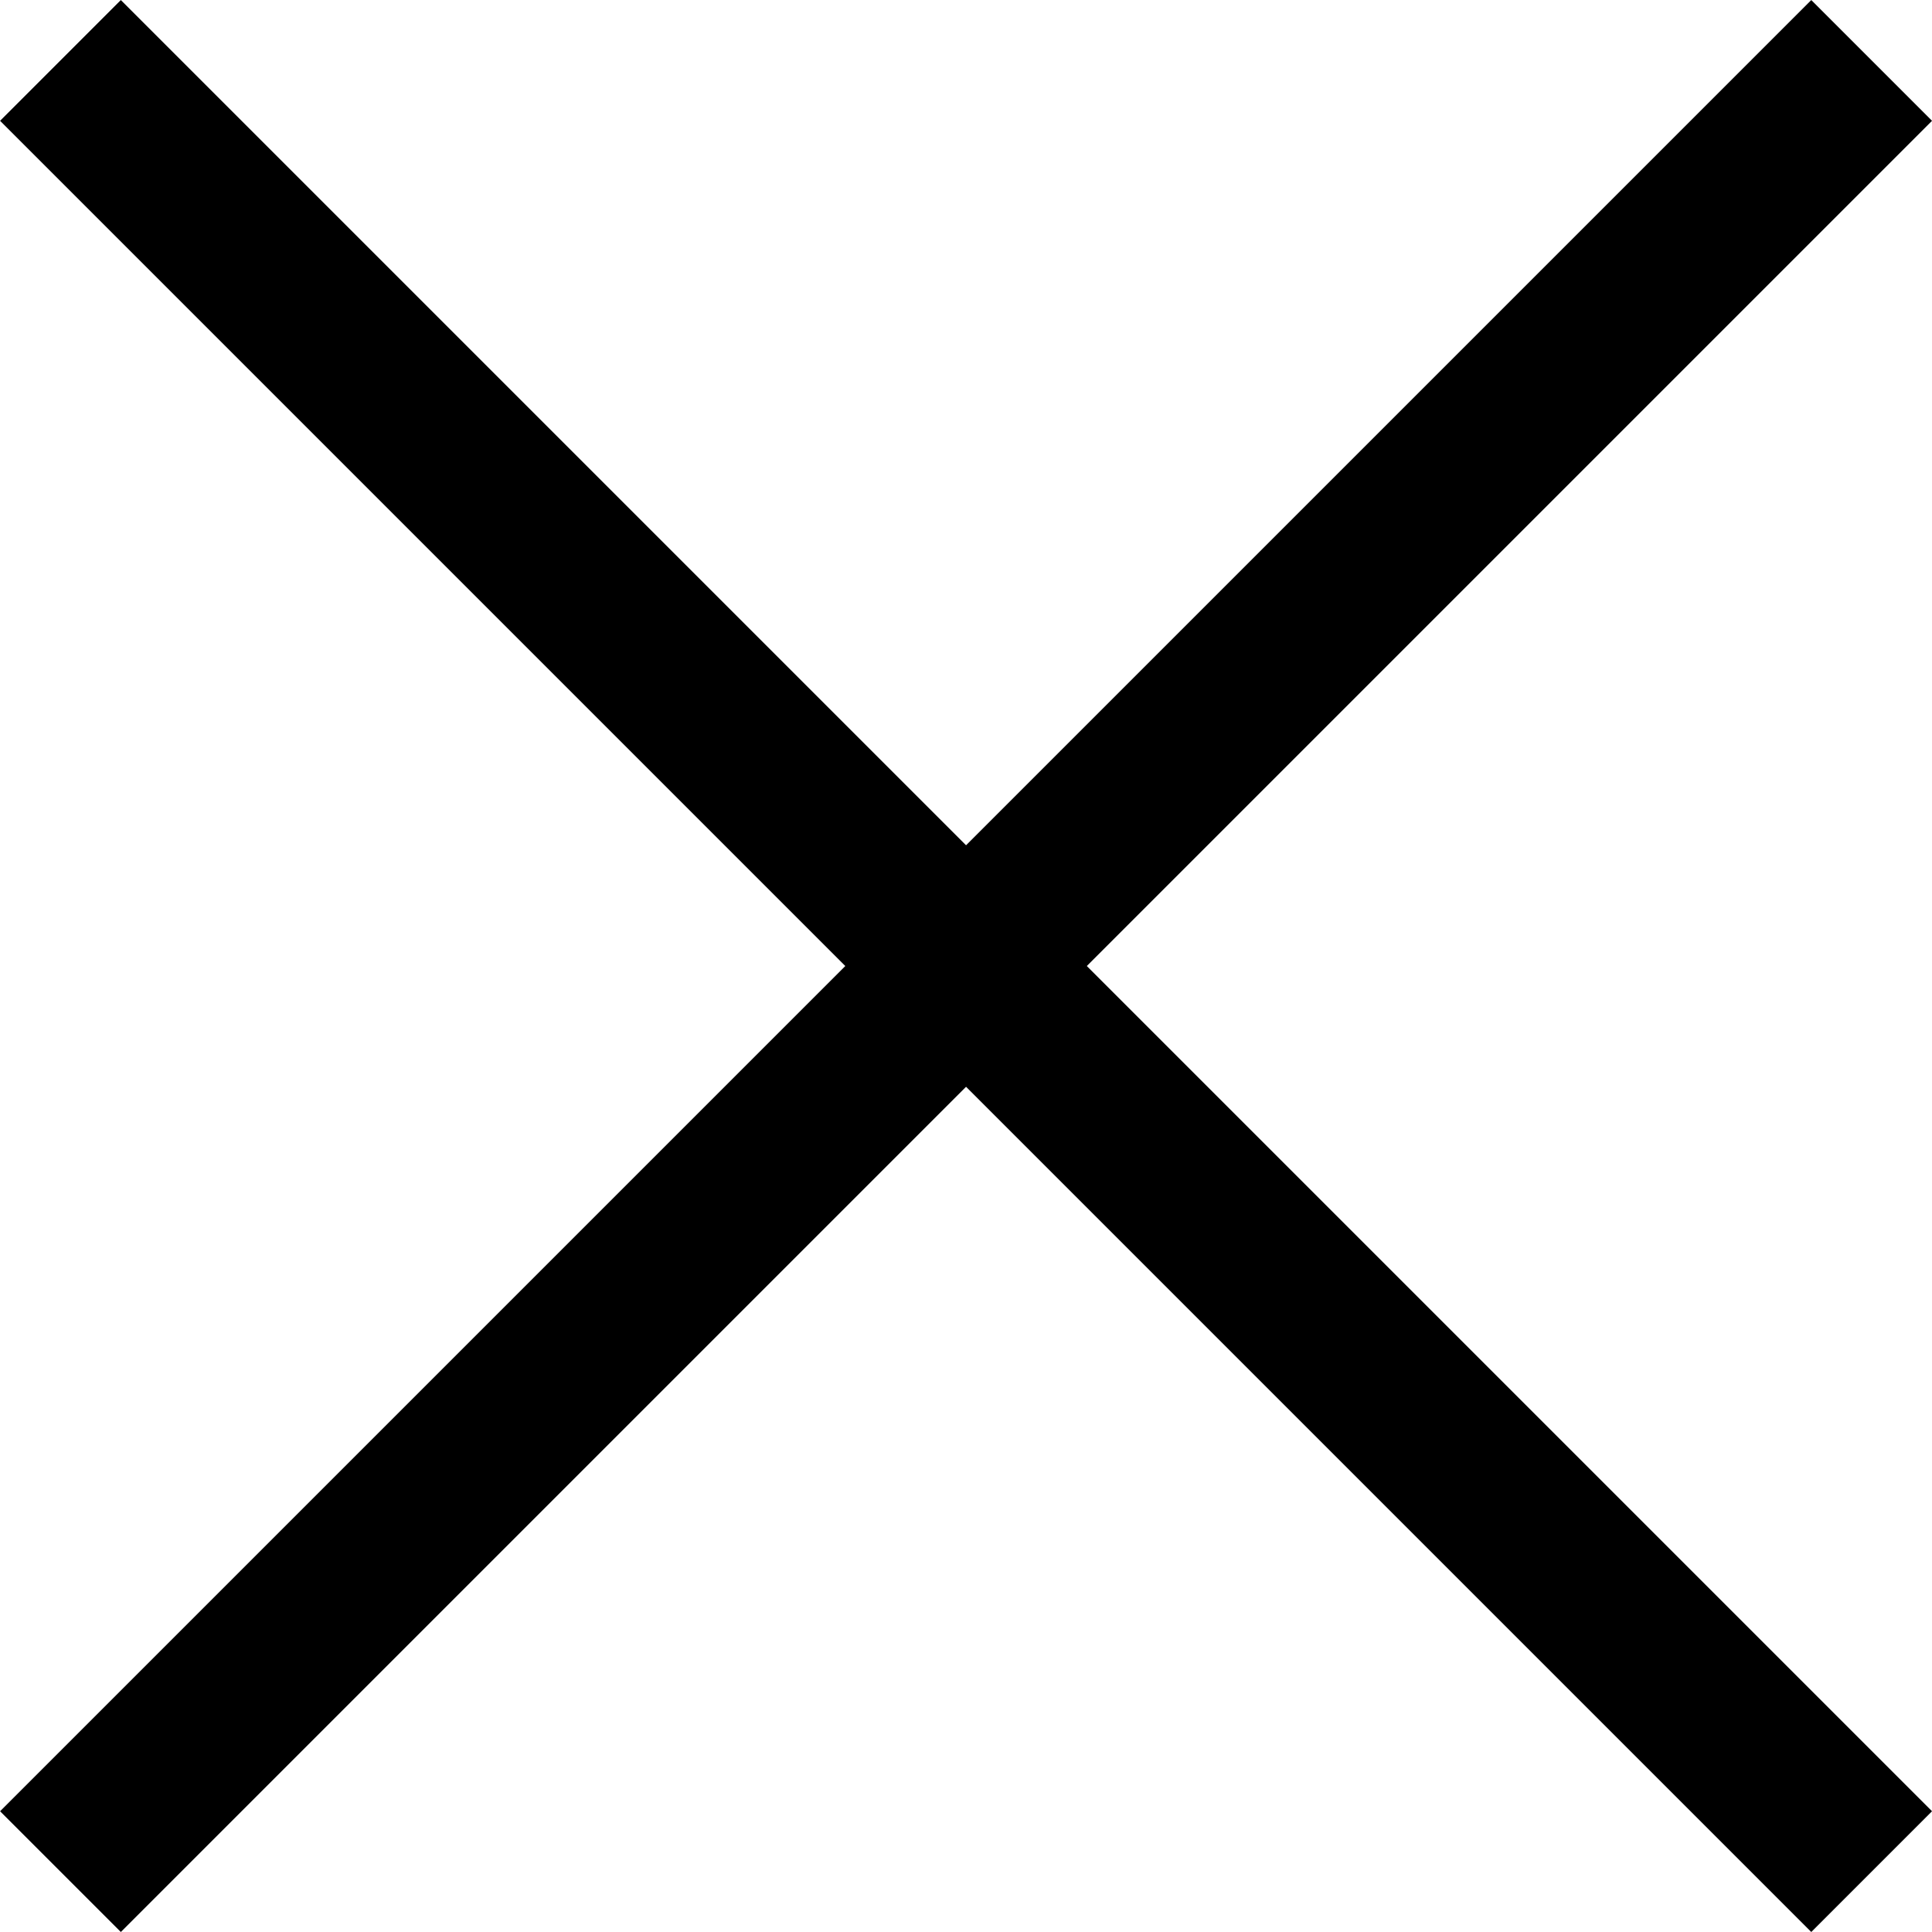
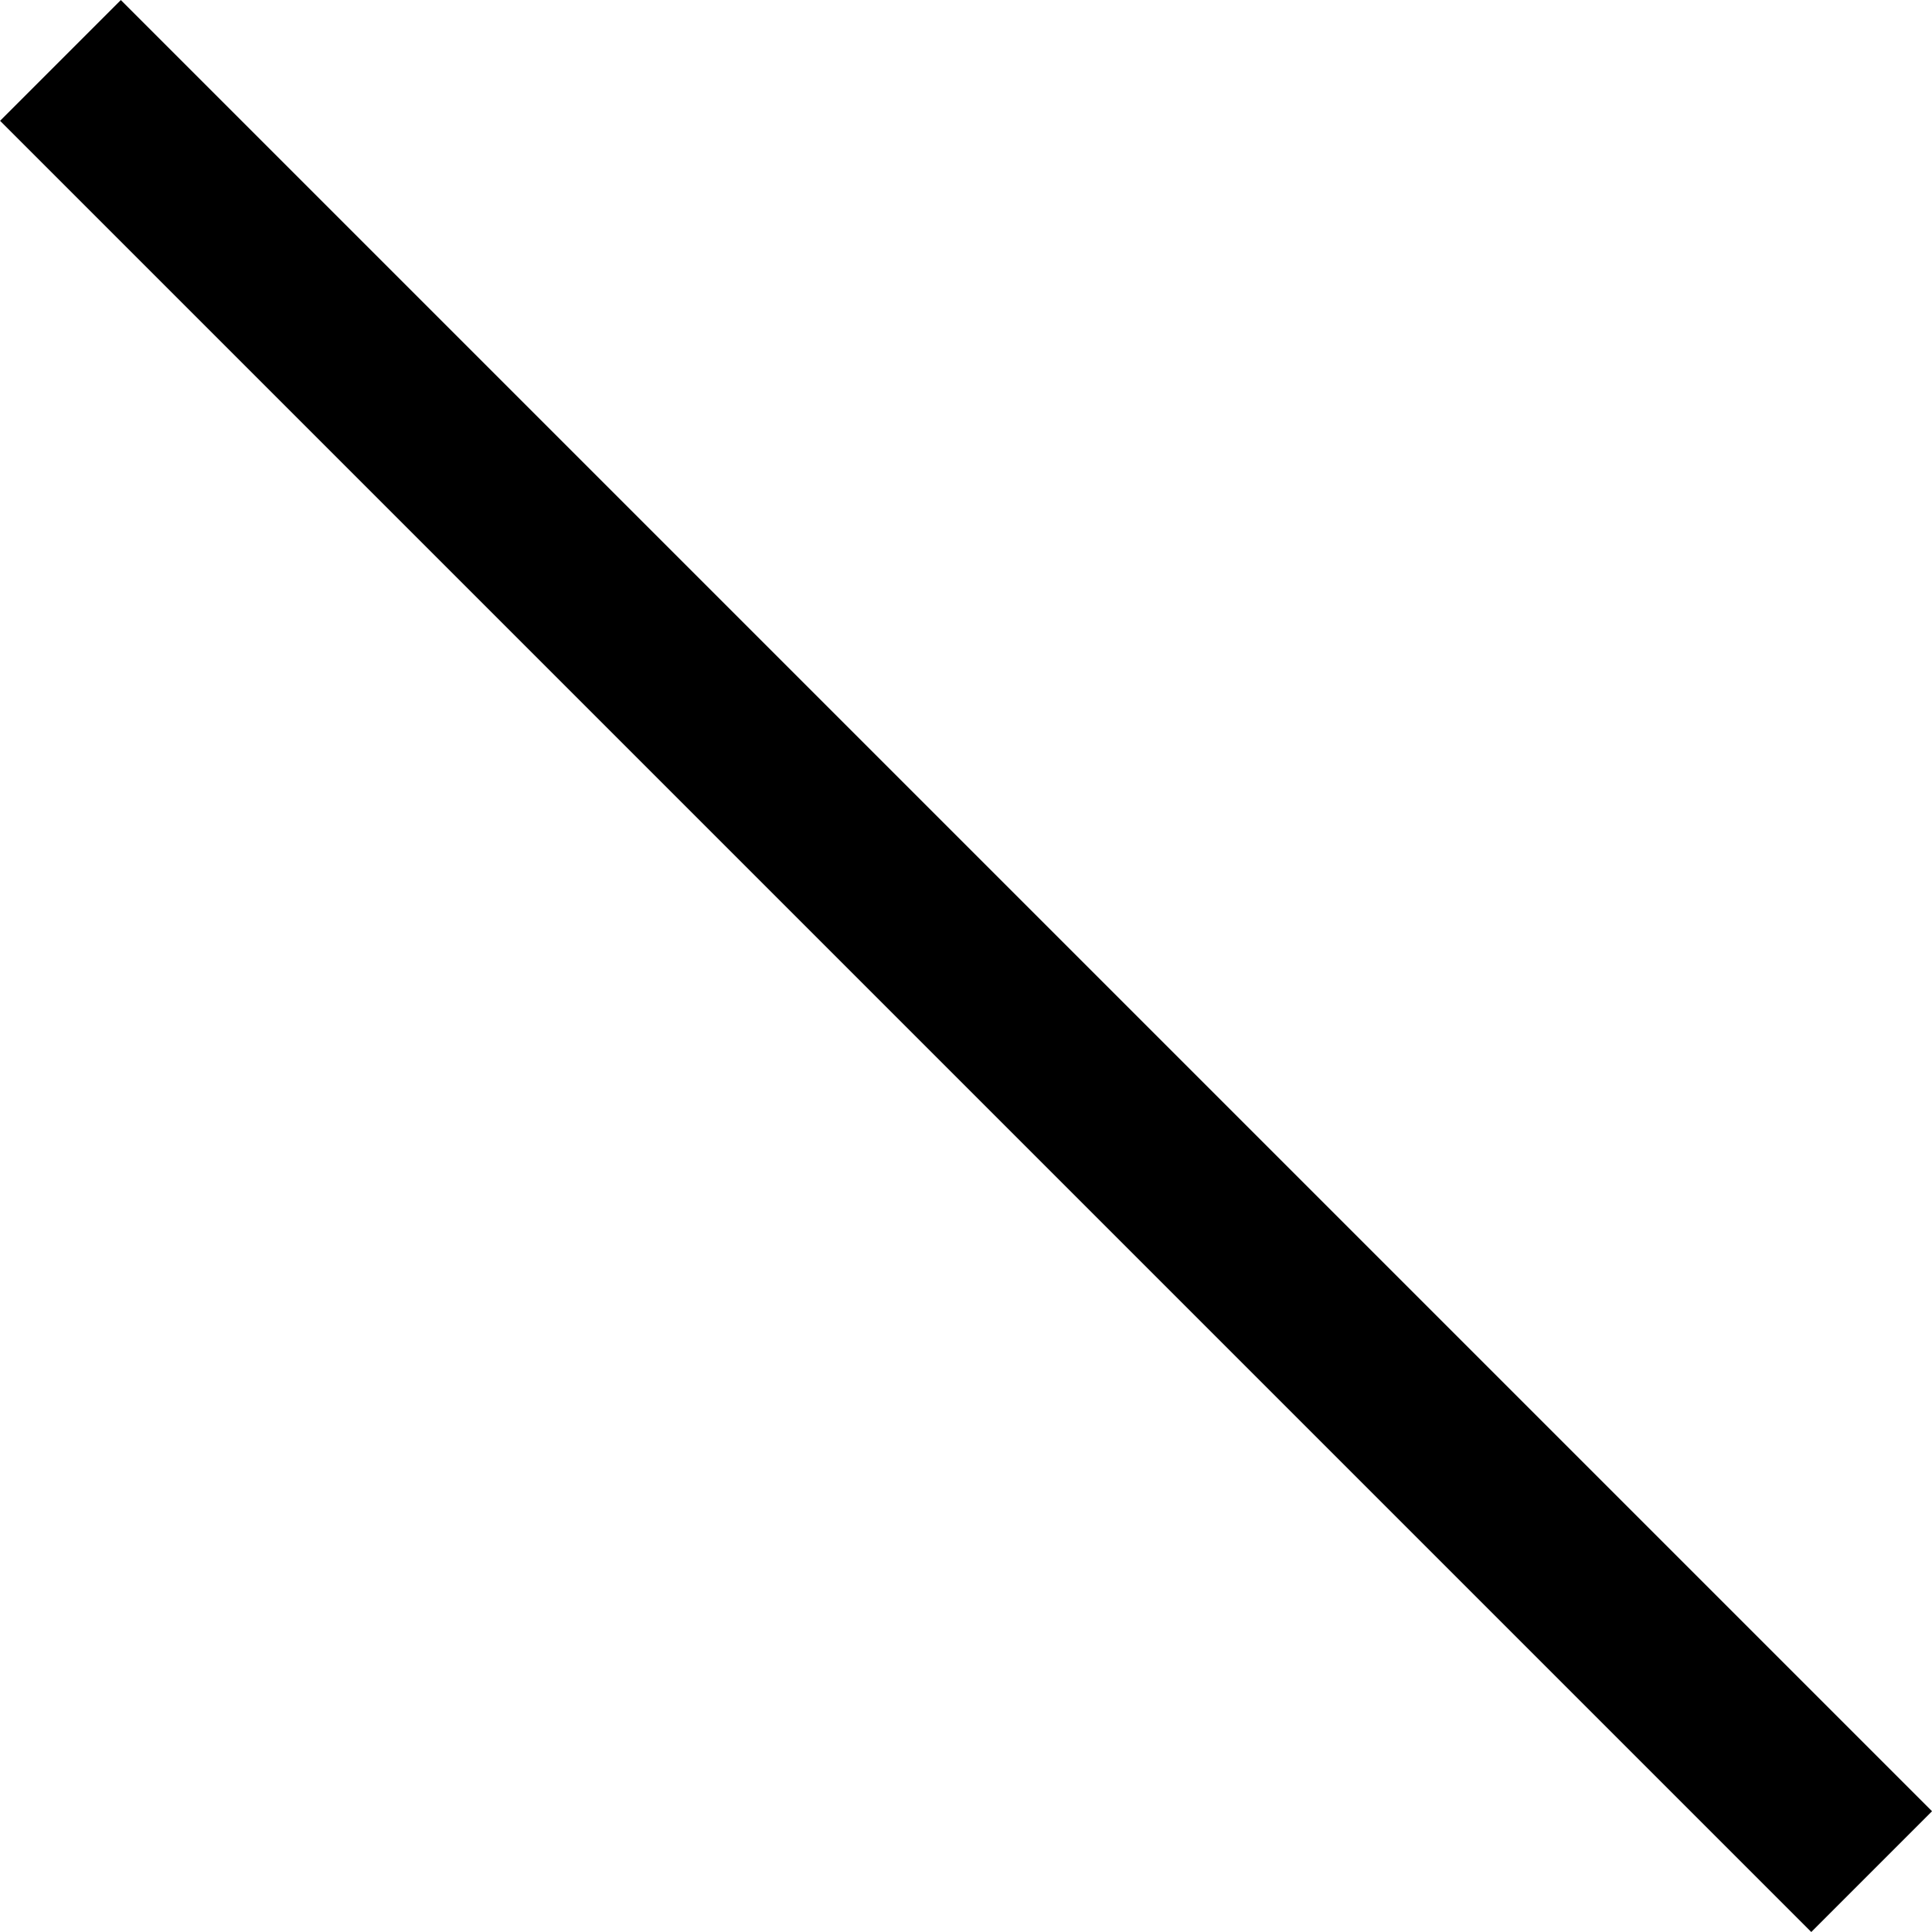
<svg xmlns="http://www.w3.org/2000/svg" width="11.314" height="11.314" viewBox="0 0 11.314 11.314">
  <g id="グループ_54" data-name="グループ 54" transform="translate(5811.004 -7882.119) rotate(45)">
-     <path id="パス_8" data-name="パス 8" d="M1480,9675v15" transform="translate(-7.5)" fill="none" stroke="#000" stroke-width="1" />
    <path id="パス_9" data-name="パス 9" d="M0,0V15" transform="translate(1480 9682.5) rotate(90)" fill="none" stroke="#000" stroke-width="1" />
  </g>
</svg>